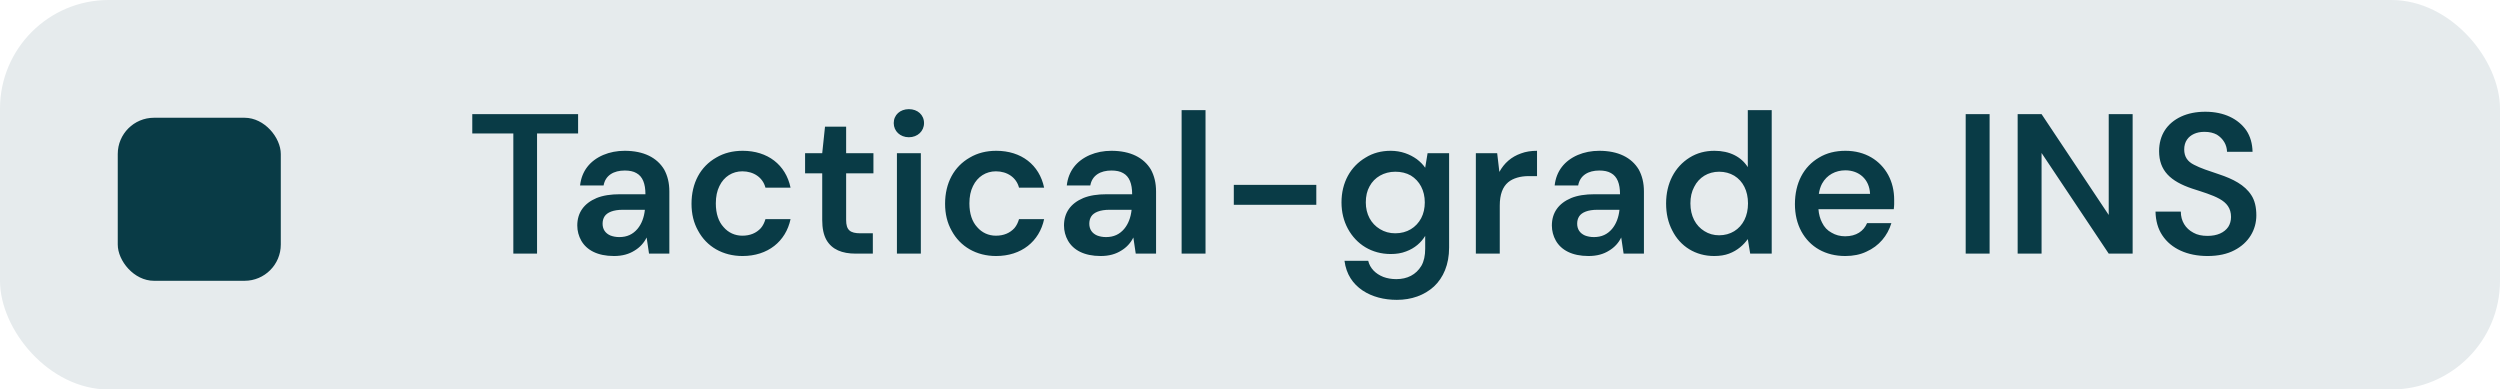
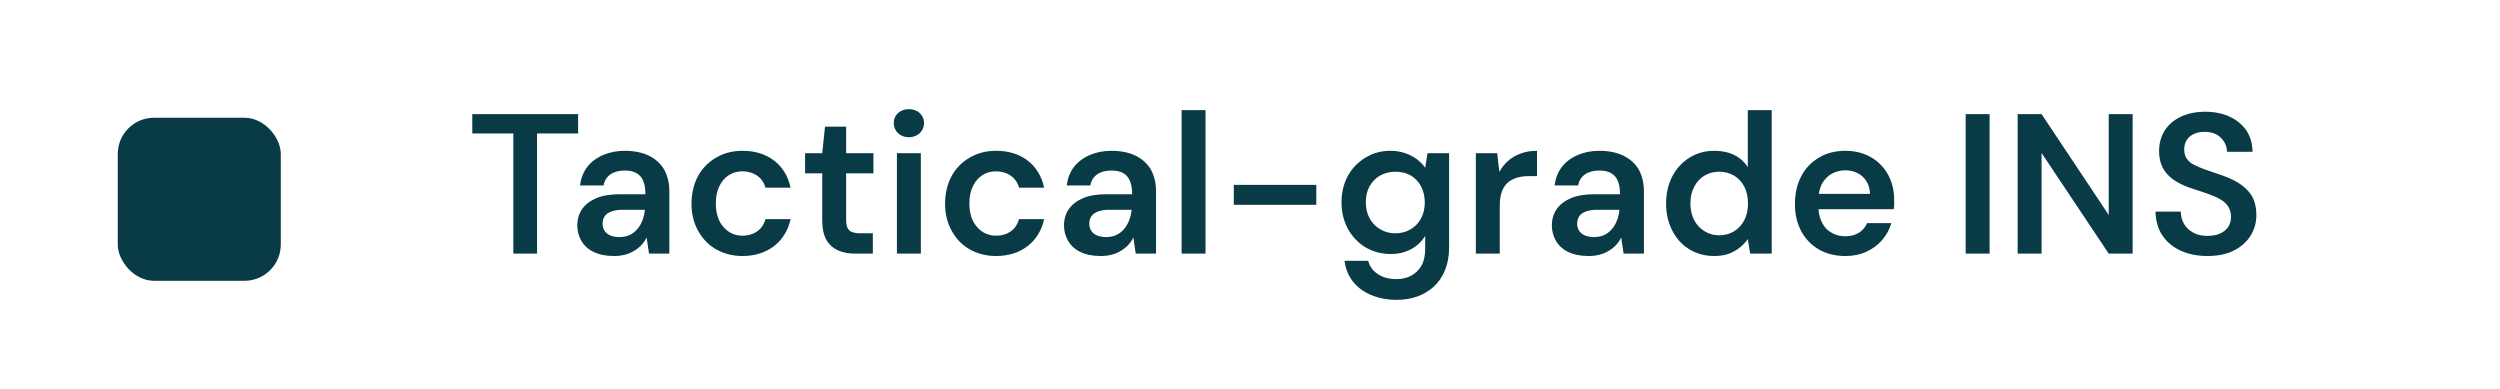
<svg xmlns="http://www.w3.org/2000/svg" width="276" height="43" viewBox="0 0 276 43" fill="none">
-   <rect width="276" height="43" rx="12" fill="#E6EBED" />
  <path d="M59.29 28H56.672V14.734H52.14V12.6H63.822V14.734H59.29V28ZM68.374 26.174C69.232 26.174 69.87 25.866 70.376 25.272C70.838 24.722 71.102 23.996 71.19 23.204V23.16H68.748C67.714 23.16 67.032 23.446 66.746 23.886C66.592 24.128 66.526 24.392 66.526 24.7C66.526 25.316 66.834 25.756 67.384 25.998C67.67 26.108 68 26.174 68.374 26.174ZM67.78 28.264C65.954 28.264 64.766 27.604 64.172 26.57C63.886 26.064 63.732 25.492 63.732 24.898C63.732 23.49 64.458 22.456 65.866 21.862C66.57 21.576 67.428 21.444 68.462 21.444H71.256C71.256 20.278 70.948 19.486 70.266 19.112C69.936 18.914 69.496 18.826 68.968 18.826C67.758 18.826 66.834 19.354 66.636 20.476H64.04C64.216 18.892 65.118 17.748 66.592 17.11C67.318 16.802 68.11 16.648 68.968 16.648C71.058 16.648 72.532 17.396 73.324 18.716C73.698 19.398 73.896 20.19 73.896 21.136V28H71.652L71.388 26.218C71.102 26.812 70.64 27.318 70.046 27.67C69.452 28.044 68.726 28.264 67.78 28.264ZM81.975 28.264C79.797 28.264 78.015 27.23 77.069 25.47C76.585 24.612 76.343 23.622 76.343 22.5C76.343 20.19 77.333 18.386 79.071 17.396C79.929 16.89 80.897 16.648 81.997 16.648C84.747 16.648 86.749 18.188 87.277 20.718H84.505C84.219 19.596 83.207 18.914 81.953 18.914C80.875 18.914 79.929 19.486 79.423 20.542C79.159 21.07 79.027 21.708 79.027 22.456C79.027 23.6 79.335 24.48 79.885 25.074C80.413 25.69 81.139 26.02 81.953 26.02C82.811 26.02 83.493 25.734 83.999 25.184C84.241 24.898 84.395 24.568 84.505 24.194H87.277C86.749 26.658 84.769 28.264 81.975 28.264ZM96.361 28H94.469C92.973 28 91.851 27.56 91.235 26.482C90.927 25.932 90.773 25.206 90.773 24.282V19.134H88.881V16.912H90.773L91.081 13.986H93.413V16.912H96.427V19.134H93.413V24.282C93.413 25.404 93.853 25.756 94.997 25.756H96.361V28ZM101.661 28H99.02V16.912H101.661V28ZM100.341 15.152C99.373 15.152 98.668 14.47 98.668 13.59C98.668 12.688 99.373 12.05 100.341 12.05C101.309 12.05 102.013 12.688 102.013 13.59C102.013 14.47 101.309 15.152 100.341 15.152ZM109.969 28.264C107.791 28.264 106.009 27.23 105.063 25.47C104.579 24.612 104.337 23.622 104.337 22.5C104.337 20.19 105.327 18.386 107.065 17.396C107.923 16.89 108.891 16.648 109.991 16.648C112.741 16.648 114.743 18.188 115.271 20.718H112.499C112.213 19.596 111.201 18.914 109.947 18.914C108.869 18.914 107.923 19.486 107.417 20.542C107.153 21.07 107.021 21.708 107.021 22.456C107.021 23.6 107.329 24.48 107.879 25.074C108.407 25.69 109.133 26.02 109.947 26.02C110.805 26.02 111.487 25.734 111.993 25.184C112.235 24.898 112.389 24.568 112.499 24.194H115.271C114.743 26.658 112.763 28.264 109.969 28.264ZM122.107 26.174C122.965 26.174 123.603 25.866 124.109 25.272C124.571 24.722 124.835 23.996 124.923 23.204V23.16H122.481C121.447 23.16 120.765 23.446 120.479 23.886C120.325 24.128 120.259 24.392 120.259 24.7C120.259 25.316 120.567 25.756 121.117 25.998C121.403 26.108 121.733 26.174 122.107 26.174ZM121.513 28.264C119.687 28.264 118.499 27.604 117.905 26.57C117.619 26.064 117.465 25.492 117.465 24.898C117.465 23.49 118.191 22.456 119.599 21.862C120.303 21.576 121.161 21.444 122.195 21.444H124.989C124.989 20.278 124.681 19.486 123.999 19.112C123.669 18.914 123.229 18.826 122.701 18.826C121.491 18.826 120.567 19.354 120.369 20.476H117.773C117.949 18.892 118.851 17.748 120.325 17.11C121.051 16.802 121.843 16.648 122.701 16.648C124.791 16.648 126.265 17.396 127.057 18.716C127.431 19.398 127.629 20.19 127.629 21.136V28H125.385L125.121 26.218C124.835 26.812 124.373 27.318 123.779 27.67C123.185 28.044 122.459 28.264 121.513 28.264ZM133.09 28H130.45V12.16H133.09V28ZM145.32 22.61H136.212V20.41H145.32V22.61ZM154.041 25.756C155.339 25.756 156.351 25.118 156.901 24.084C157.165 23.578 157.297 22.984 157.297 22.346C157.297 21.026 156.725 19.97 155.757 19.376C155.251 19.09 154.679 18.958 154.041 18.958C152.787 18.958 151.731 19.574 151.203 20.564C150.917 21.07 150.785 21.664 150.785 22.346C150.785 23.644 151.357 24.7 152.347 25.294C152.853 25.602 153.403 25.756 154.041 25.756ZM154.217 33.104C152.809 33.104 151.489 32.774 150.433 32.07C149.355 31.344 148.629 30.288 148.431 28.792H151.049C151.247 29.606 151.841 30.222 152.721 30.574C153.139 30.728 153.623 30.816 154.151 30.816C155.361 30.816 156.329 30.332 156.923 29.342C157.209 28.836 157.341 28.22 157.341 27.45V26.042C156.901 26.768 156.197 27.406 155.229 27.758C154.723 27.956 154.173 28.044 153.535 28.044C151.445 28.044 149.751 26.988 148.805 25.25C148.343 24.392 148.101 23.424 148.101 22.346C148.101 20.146 149.091 18.386 150.763 17.396C151.577 16.89 152.501 16.648 153.535 16.648C154.679 16.648 155.647 17.022 156.417 17.572C156.791 17.858 157.099 18.166 157.341 18.518L157.605 16.912H159.981V27.34C159.981 29.21 159.343 30.662 158.309 31.63C157.253 32.598 155.823 33.104 154.217 33.104ZM165.574 28H162.934V16.912H165.288L165.53 18.98C166.058 18.012 166.85 17.308 167.928 16.934C168.456 16.736 169.05 16.648 169.688 16.648V19.442H168.764C167.884 19.442 167.048 19.662 166.498 20.124C165.904 20.63 165.574 21.444 165.574 22.698V28ZM175.968 26.174C176.826 26.174 177.464 25.866 177.97 25.272C178.432 24.722 178.696 23.996 178.784 23.204V23.16H176.342C175.308 23.16 174.626 23.446 174.34 23.886C174.186 24.128 174.12 24.392 174.12 24.7C174.12 25.316 174.428 25.756 174.978 25.998C175.264 26.108 175.594 26.174 175.968 26.174ZM175.374 28.264C173.548 28.264 172.36 27.604 171.766 26.57C171.48 26.064 171.326 25.492 171.326 24.898C171.326 23.49 172.052 22.456 173.46 21.862C174.164 21.576 175.022 21.444 176.056 21.444H178.85C178.85 20.278 178.542 19.486 177.86 19.112C177.53 18.914 177.09 18.826 176.562 18.826C175.352 18.826 174.428 19.354 174.23 20.476H171.634C171.81 18.892 172.712 17.748 174.186 17.11C174.912 16.802 175.704 16.648 176.562 16.648C178.652 16.648 180.126 17.396 180.918 18.716C181.292 19.398 181.49 20.19 181.49 21.136V28H179.246L178.982 26.218C178.696 26.812 178.234 27.318 177.64 27.67C177.046 28.044 176.32 28.264 175.374 28.264ZM189.789 25.976C191.043 25.976 192.055 25.338 192.583 24.282C192.847 23.754 192.979 23.138 192.979 22.456C192.979 21.07 192.429 19.992 191.461 19.398C190.977 19.112 190.427 18.958 189.789 18.958C188.579 18.958 187.567 19.574 187.039 20.63C186.753 21.158 186.621 21.774 186.621 22.456C186.621 23.842 187.193 24.92 188.161 25.514C188.645 25.822 189.195 25.976 189.789 25.976ZM189.239 28.264C187.193 28.264 185.499 27.208 184.619 25.448C184.157 24.568 183.937 23.578 183.937 22.456C183.937 20.234 184.883 18.43 186.533 17.396C187.347 16.89 188.249 16.648 189.283 16.648C190.955 16.648 192.231 17.308 192.957 18.452V12.16H195.597V28H193.221L192.957 26.394C192.495 27.032 191.835 27.648 190.889 28C190.427 28.176 189.877 28.264 189.239 28.264ZM203.726 28.264C201.526 28.264 199.81 27.274 198.864 25.536C198.402 24.678 198.16 23.666 198.16 22.544C198.16 20.19 199.128 18.386 200.822 17.396C201.658 16.89 202.626 16.648 203.748 16.648C205.926 16.648 207.576 17.704 208.456 19.31C208.896 20.124 209.116 21.048 209.116 22.06V22.544C209.116 22.72 209.094 22.896 209.072 23.094H200.756C200.8 23.644 200.932 24.15 201.152 24.568C201.394 25.074 201.746 25.448 202.208 25.69C202.648 25.954 203.154 26.086 203.704 26.086C204.936 26.086 205.75 25.514 206.124 24.634H208.808C208.39 26.02 207.444 27.164 206.058 27.78C205.376 28.11 204.584 28.264 203.726 28.264ZM200.8 21.4H206.454C206.388 19.794 205.244 18.804 203.726 18.804C202.648 18.804 201.68 19.31 201.152 20.278C200.976 20.608 200.866 20.982 200.8 21.4ZM219.652 28H217.012V12.6H219.652V28ZM225.389 28H222.749V12.6H225.389L232.803 23.732V12.6H235.443V28H232.803L225.389 16.89V28ZM243.71 28.264C241.488 28.264 239.684 27.45 238.716 25.976C238.232 25.25 237.99 24.37 237.968 23.358H240.762C240.762 24.392 241.268 25.228 242.148 25.69C242.566 25.932 243.094 26.042 243.71 26.042C244.766 26.042 245.558 25.69 245.998 25.052C246.196 24.744 246.306 24.37 246.306 23.952C246.306 22.984 245.822 22.39 245.03 21.95C244.238 21.51 243.182 21.202 242.038 20.828C239.596 20.014 238.364 18.826 238.364 16.692C238.364 14.91 239.244 13.59 240.806 12.864C241.576 12.512 242.456 12.336 243.468 12.336C245.514 12.336 247.098 13.106 248 14.404C248.44 15.064 248.66 15.856 248.682 16.758H245.866C245.844 15.988 245.448 15.306 244.744 14.866C244.37 14.668 243.93 14.558 243.424 14.558H243.314C242.522 14.558 241.818 14.866 241.444 15.416C241.246 15.702 241.136 16.076 241.136 16.494C241.136 17.308 241.51 17.836 242.214 18.188C242.918 18.562 243.864 18.87 244.986 19.244C246.504 19.75 247.824 20.41 248.55 21.554C248.924 22.126 249.1 22.874 249.1 23.776C249.1 25.36 248.264 26.812 246.68 27.626C245.888 28.044 244.898 28.264 243.71 28.264Z" fill="#093B46" />
  <rect x="13" y="13" width="18" height="18" rx="4" fill="#093B46" />
</svg>